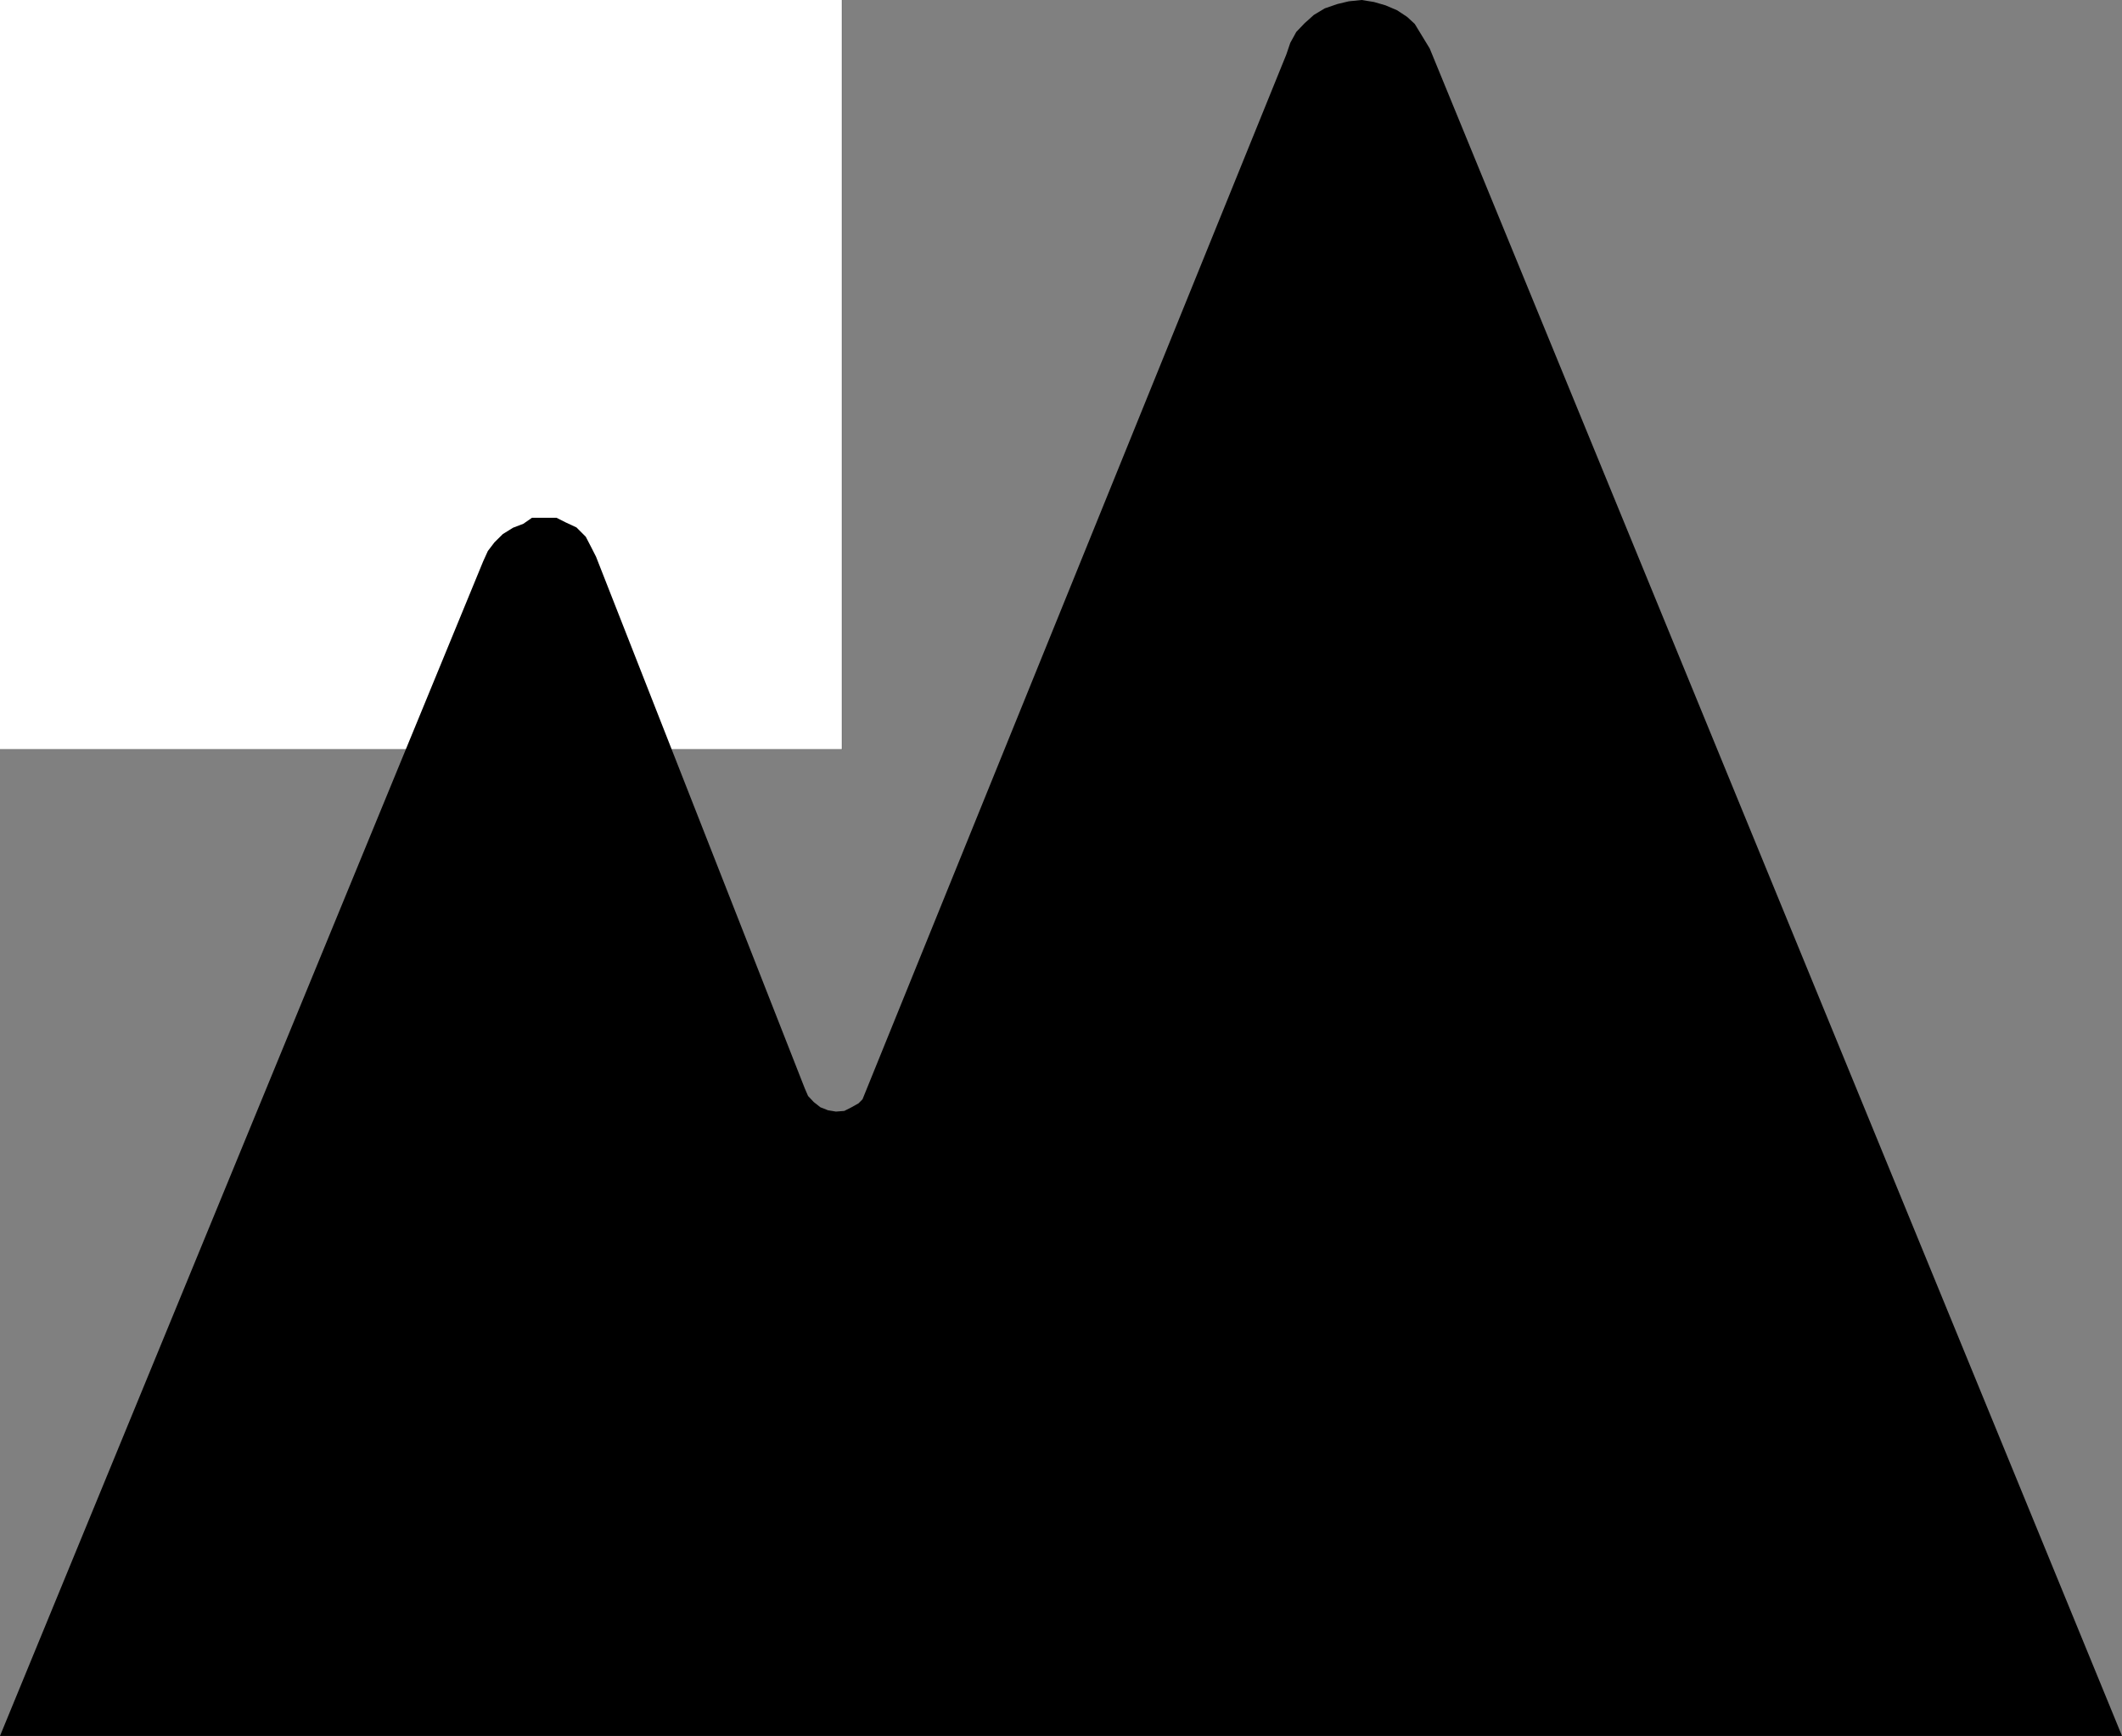
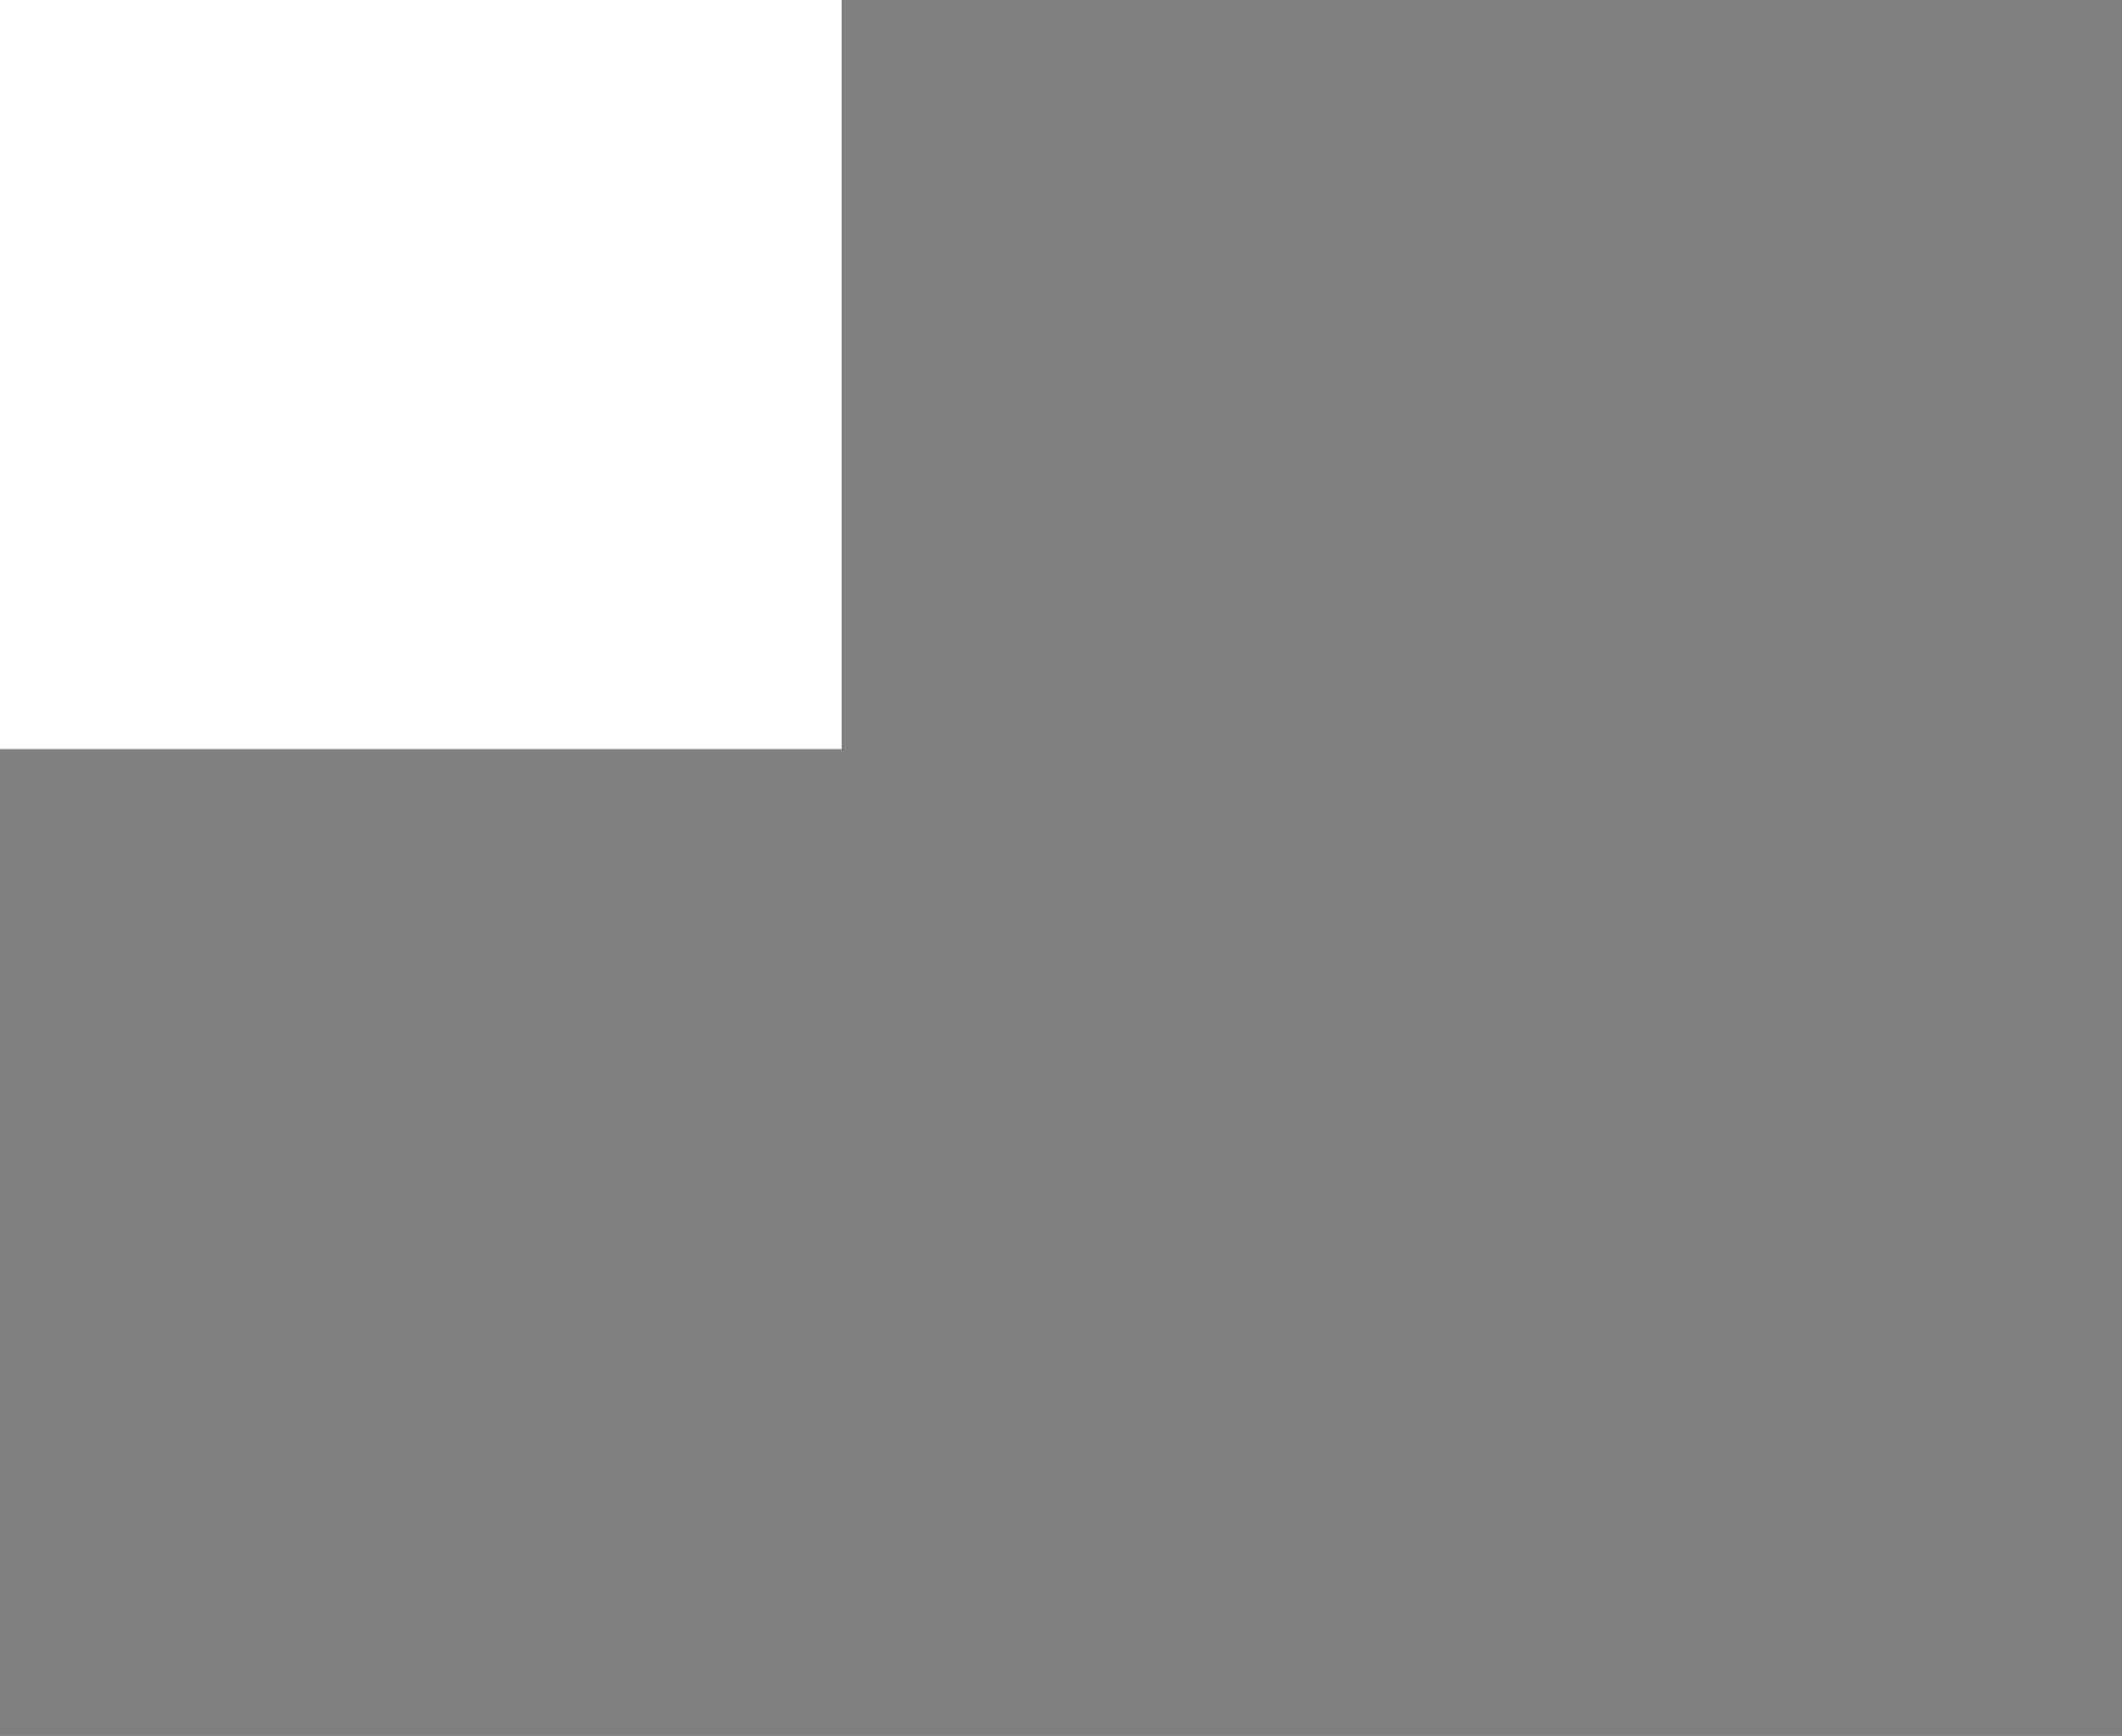
<svg xmlns="http://www.w3.org/2000/svg" version="1.1" id="Laag_1" x="0px" y="0px" viewBox="0 0 346.551 283.465" style="enable-background:new 0 0 346.551 283.465;" xml:space="preserve">
  <rect x="0" y="0" width="346.551" height="283.465" fill="#808080" stroke="none" />
  <rect x="-15.564" y="-21.498" style="fill:#FFFFFF;stroke:#323230;stroke-width:0.045;" width="153.075" height="143.879" />
-   <polygon points="0,283.465 346.551,283.465 233.488,7.911 231.05,3.908 229.807,2.761 228.182,1.685 226.281,0.873 224.382,0.323   222.374,0 220.271,0.215 218.418,0.658 216.363,1.363 214.57,2.438 213.052,3.8 211.702,5.211 210.722,6.991 210.077,8.891   140.86,179.508 140.214,180.165 139.067,180.81 137.884,181.408 136.522,181.515 135.219,181.3 133.976,180.81 132.889,179.95   131.969,178.97 131.431,177.727 97.336,90.895 96.476,89.21 95.663,87.645 94.146,86.127 92.401,85.314 90.883,84.549   89.366,84.549 86.88,84.549 85.47,85.529 83.784,86.175 82.111,87.215 80.749,88.565 79.674,89.975 78.909,91.66 " />
</svg>